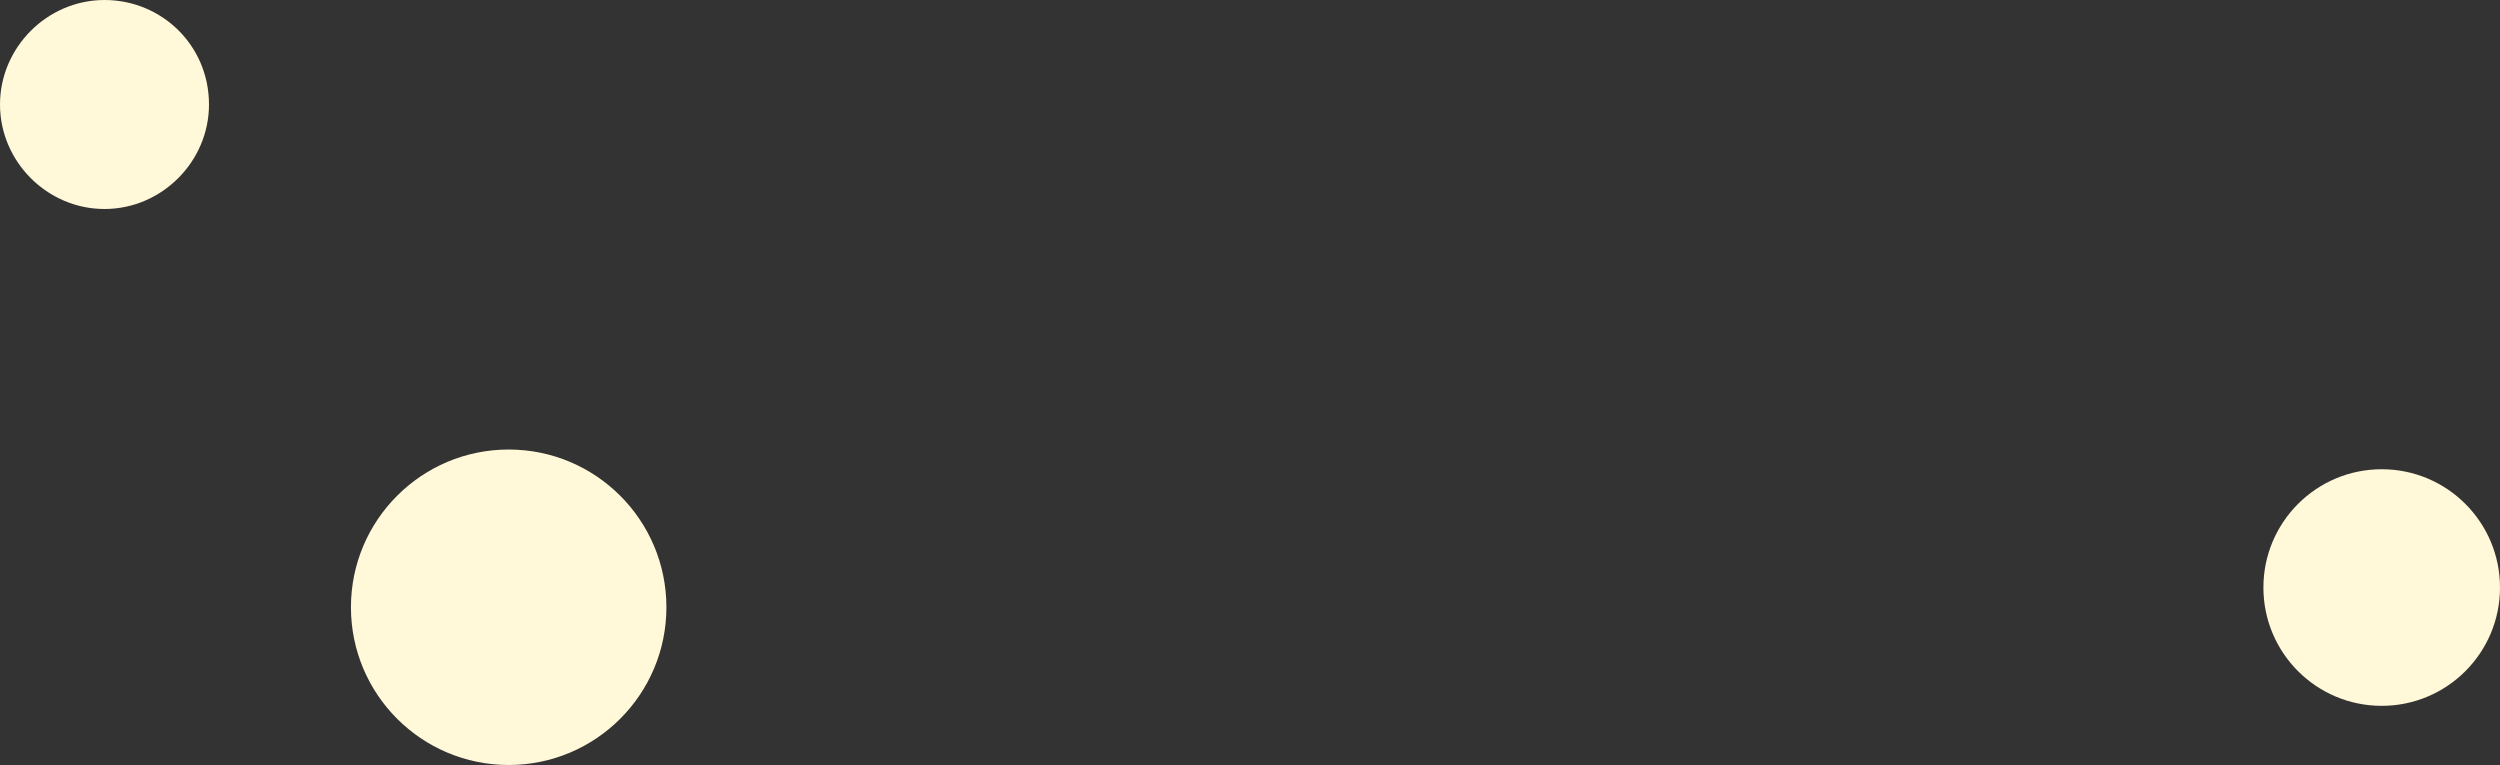
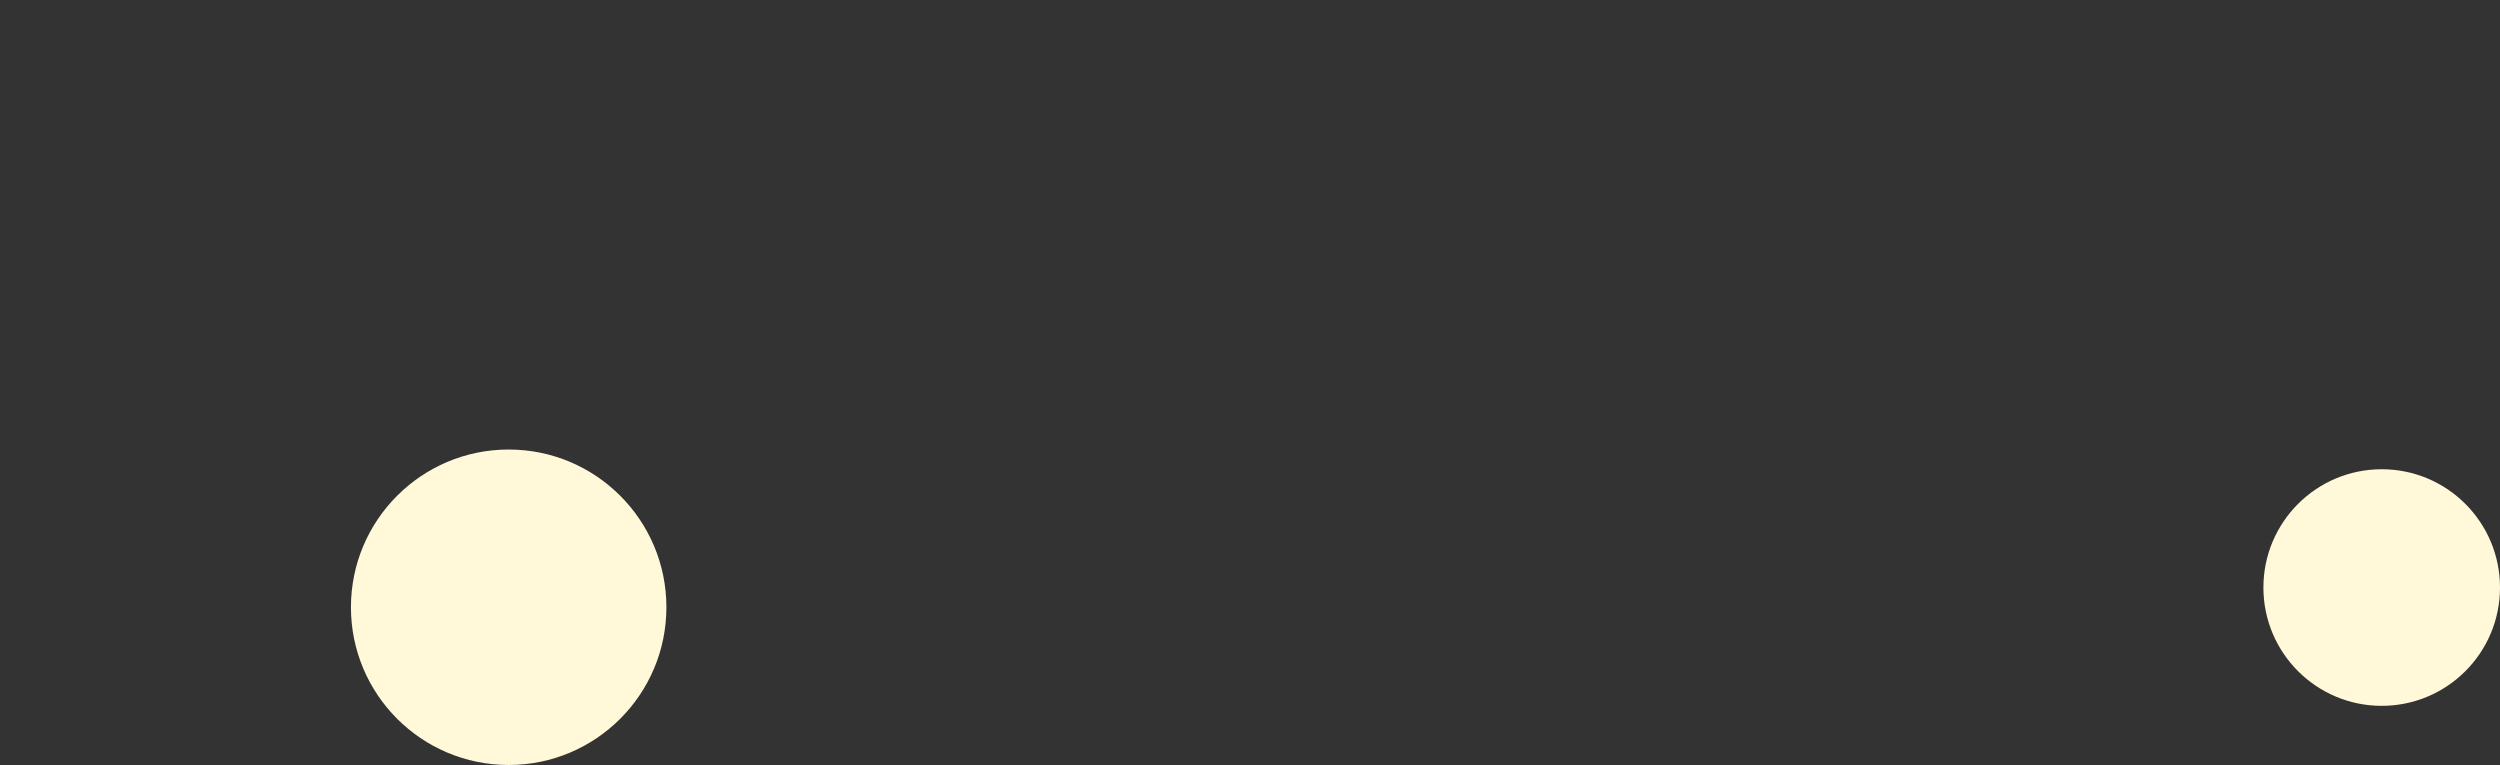
<svg xmlns="http://www.w3.org/2000/svg" version="1.1" id="bg" x="0px" y="0px" viewBox="0 0 126.8 38.8" style="enable-background:new 0 0 126.8 38.8;" xml:space="preserve">
  <rect x="0" y="0" width="126.8" height="38.8" fill="#333333" stroke="none" />
  <style type="text/css">
	.st0{fill:#FFF8D9;}
</style>
  <title>Artboard 19</title>
  <circle class="st0" cx="25.8" cy="30.8" r="8" />
  <circle class="st0" cx="120.8" cy="29.8" r="6" />
-   <path class="st0" d="M10.6,5.3c0,2.9-2.4,5.3-5.3,5.3S0,8.2,0,5.3C0,2.4,2.4,0,5.3,0c0,0,0,0,0,0C8.2,0,10.6,2.3,10.6,5.3  C10.6,5.3,10.6,5.3,10.6,5.3z" />
</svg>